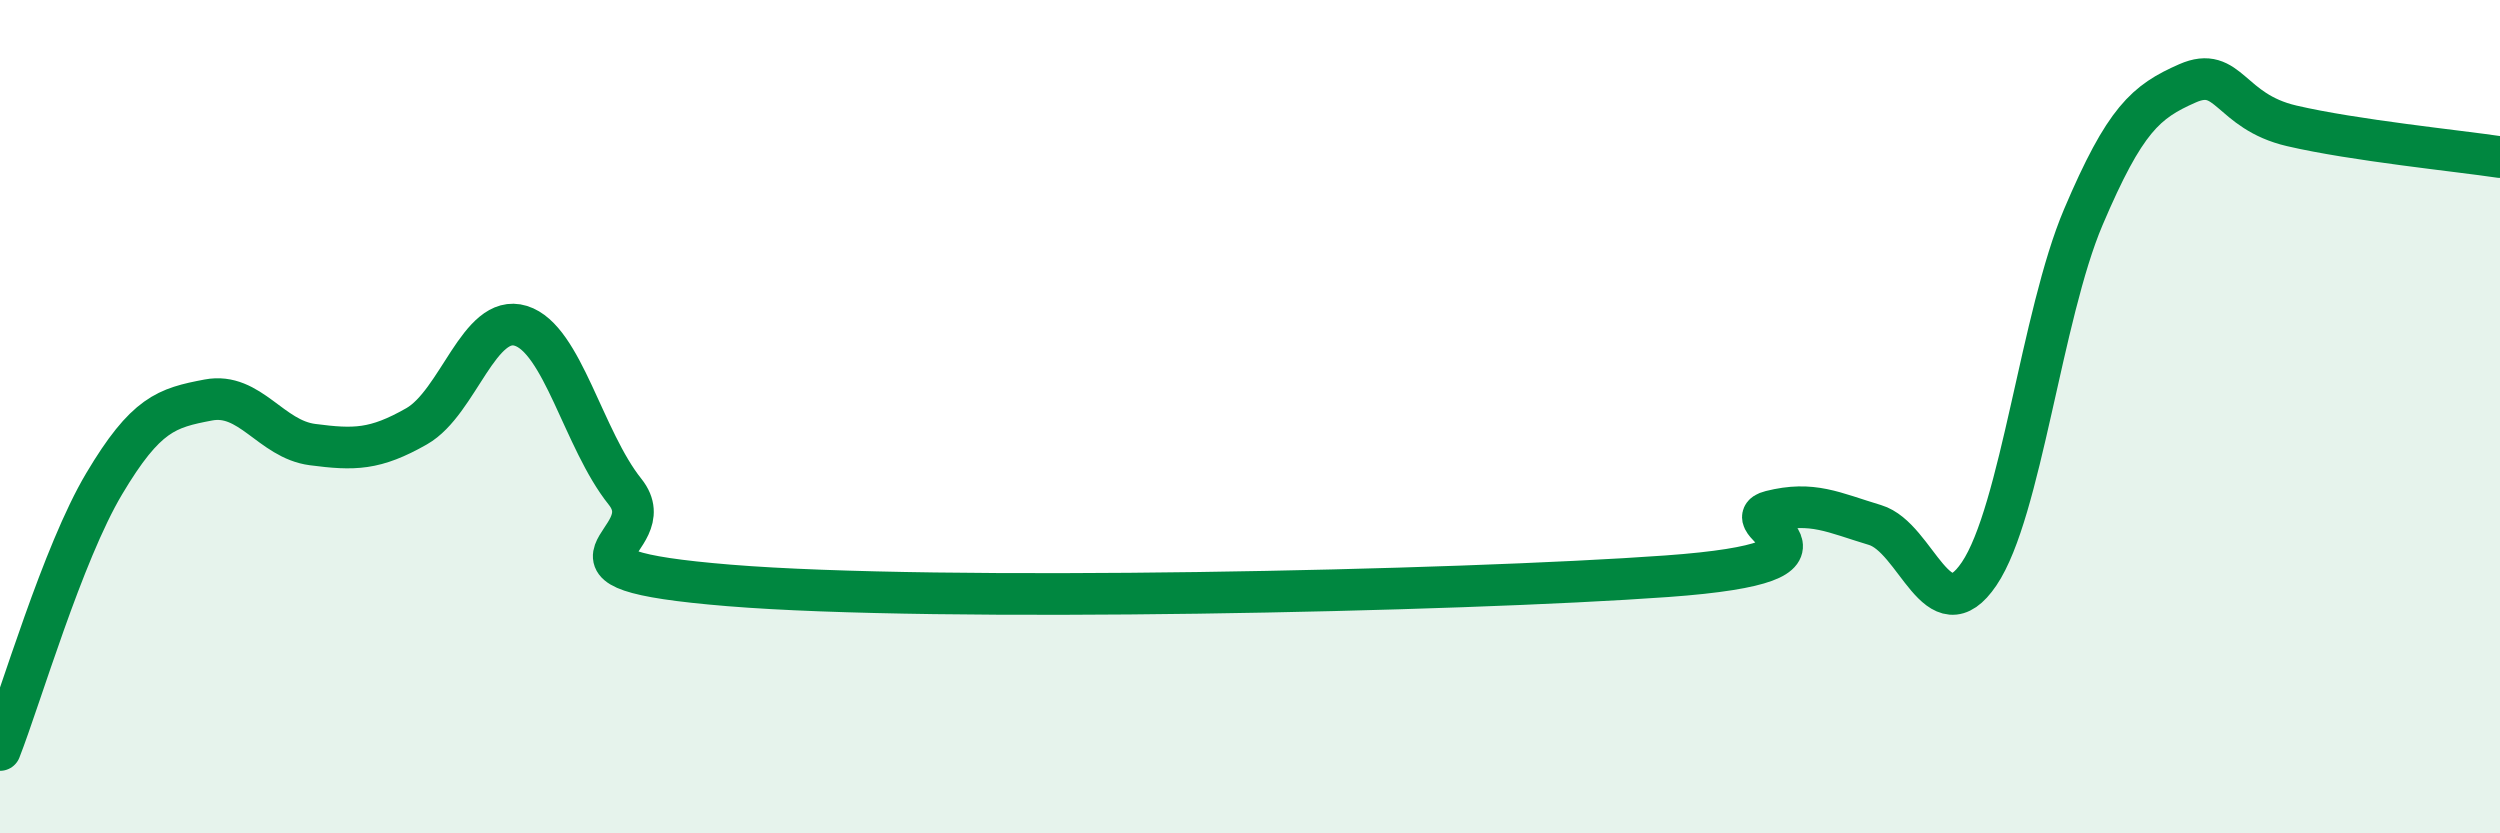
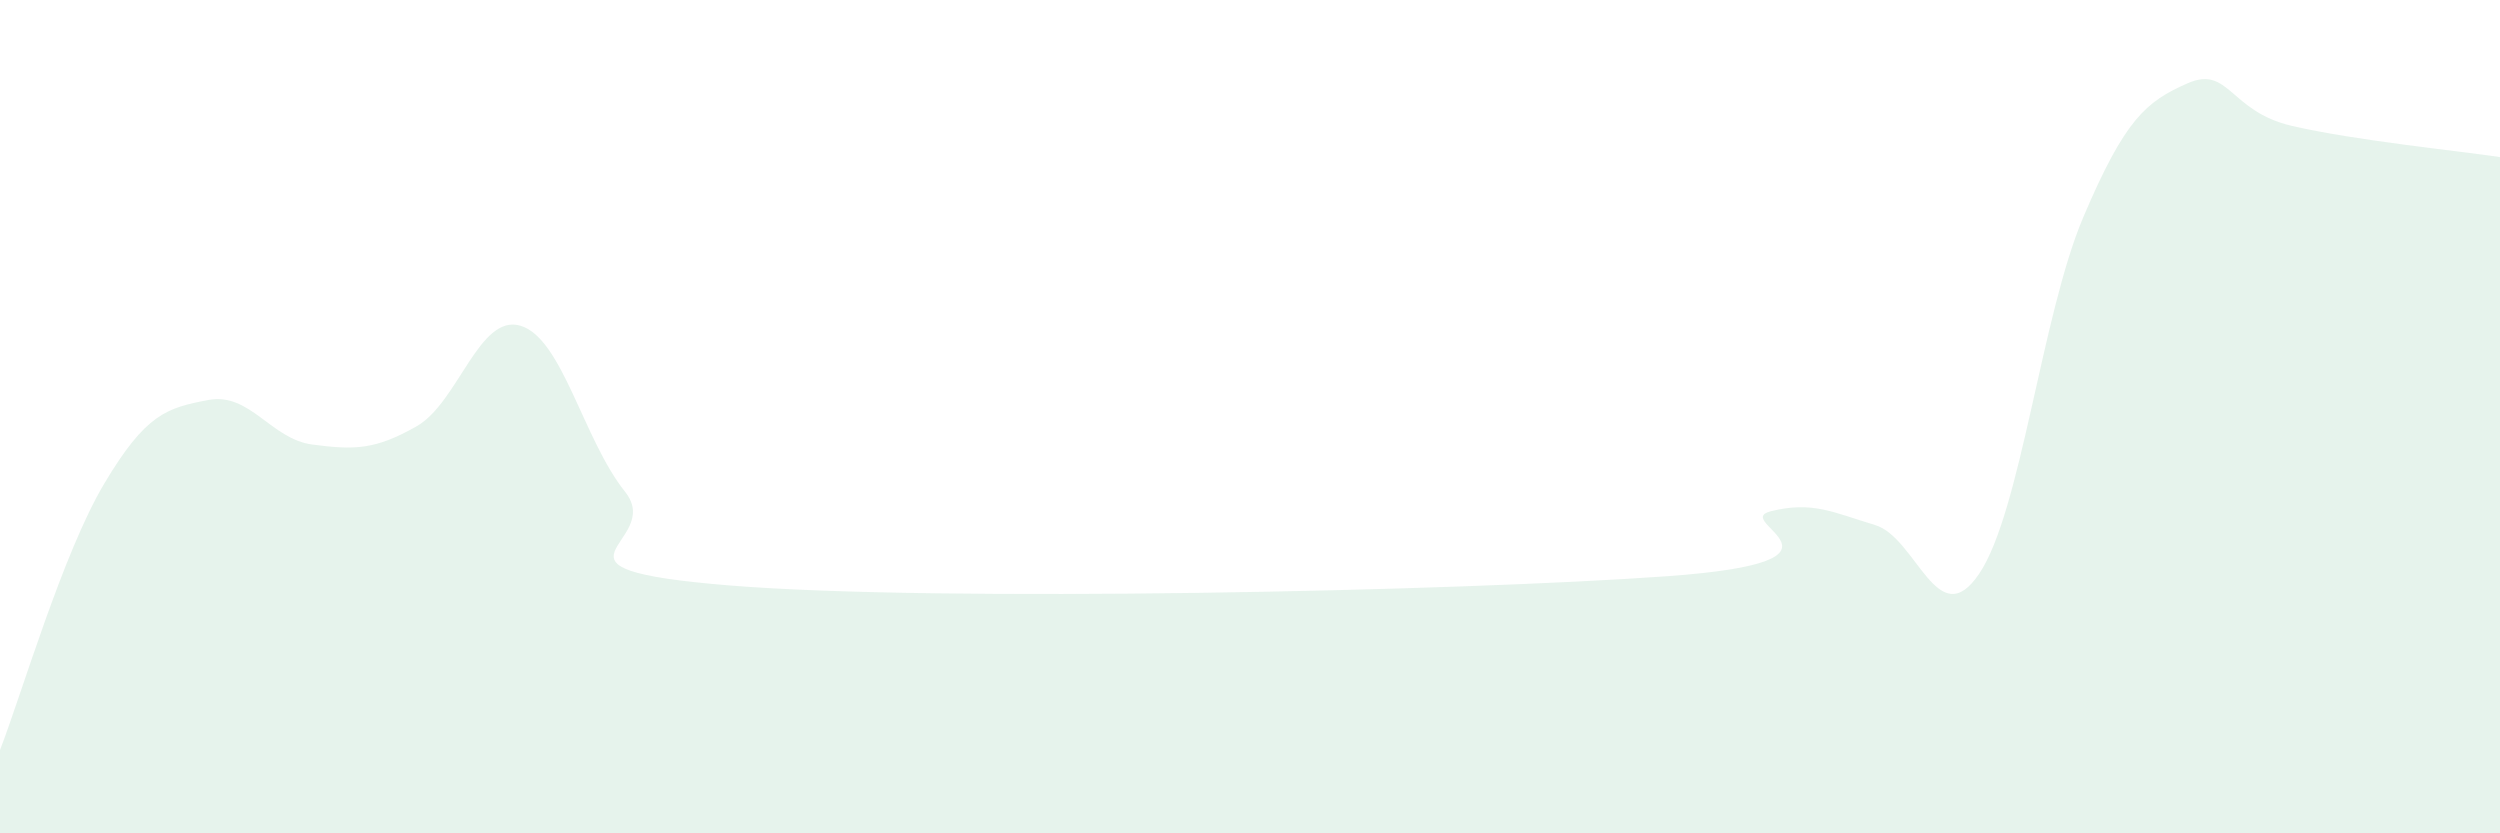
<svg xmlns="http://www.w3.org/2000/svg" width="60" height="20" viewBox="0 0 60 20">
  <path d="M 0,18 C 0.5,16.72 1.5,13.29 2.5,11.61 C 3.5,9.93 4,9.79 5,9.6 C 6,9.41 6.5,10.54 7.5,10.67 C 8.5,10.8 9,10.8 10,10.23 C 11,9.66 11.5,7.51 12.5,7.82 C 13.5,8.13 14,10.55 15,11.8 C 16,13.05 12.5,13.64 17.5,14.05 C 22.5,14.46 35,14.19 40,13.83 C 45,13.47 41.5,12.52 42.5,12.27 C 43.5,12.02 44,12.3 45,12.6 C 46,12.9 46.5,15.25 47.5,13.77 C 48.5,12.29 49,7.56 50,5.21 C 51,2.86 51.5,2.44 52.5,2 C 53.5,1.56 53.5,2.67 55,3.02 C 56.5,3.37 59,3.62 60,3.77L60 20L0 20Z" fill="#008740" opacity="0.1" stroke-linecap="round" stroke-linejoin="round" />
-   <path d="M 0,18 C 0.5,16.72 1.5,13.29 2.5,11.61 C 3.5,9.93 4,9.79 5,9.6 C 6,9.41 6.5,10.54 7.5,10.67 C 8.5,10.8 9,10.8 10,10.23 C 11,9.66 11.5,7.51 12.5,7.82 C 13.5,8.13 14,10.55 15,11.8 C 16,13.05 12.5,13.64 17.5,14.05 C 22.5,14.46 35,14.19 40,13.83 C 45,13.47 41.5,12.52 42.5,12.27 C 43.5,12.02 44,12.3 45,12.6 C 46,12.9 46.5,15.25 47.5,13.77 C 48.5,12.29 49,7.56 50,5.21 C 51,2.86 51.5,2.44 52.5,2 C 53.5,1.56 53.5,2.67 55,3.02 C 56.5,3.37 59,3.62 60,3.77" stroke="#008740" stroke-width="1" fill="none" stroke-linecap="round" stroke-linejoin="round" />
</svg>